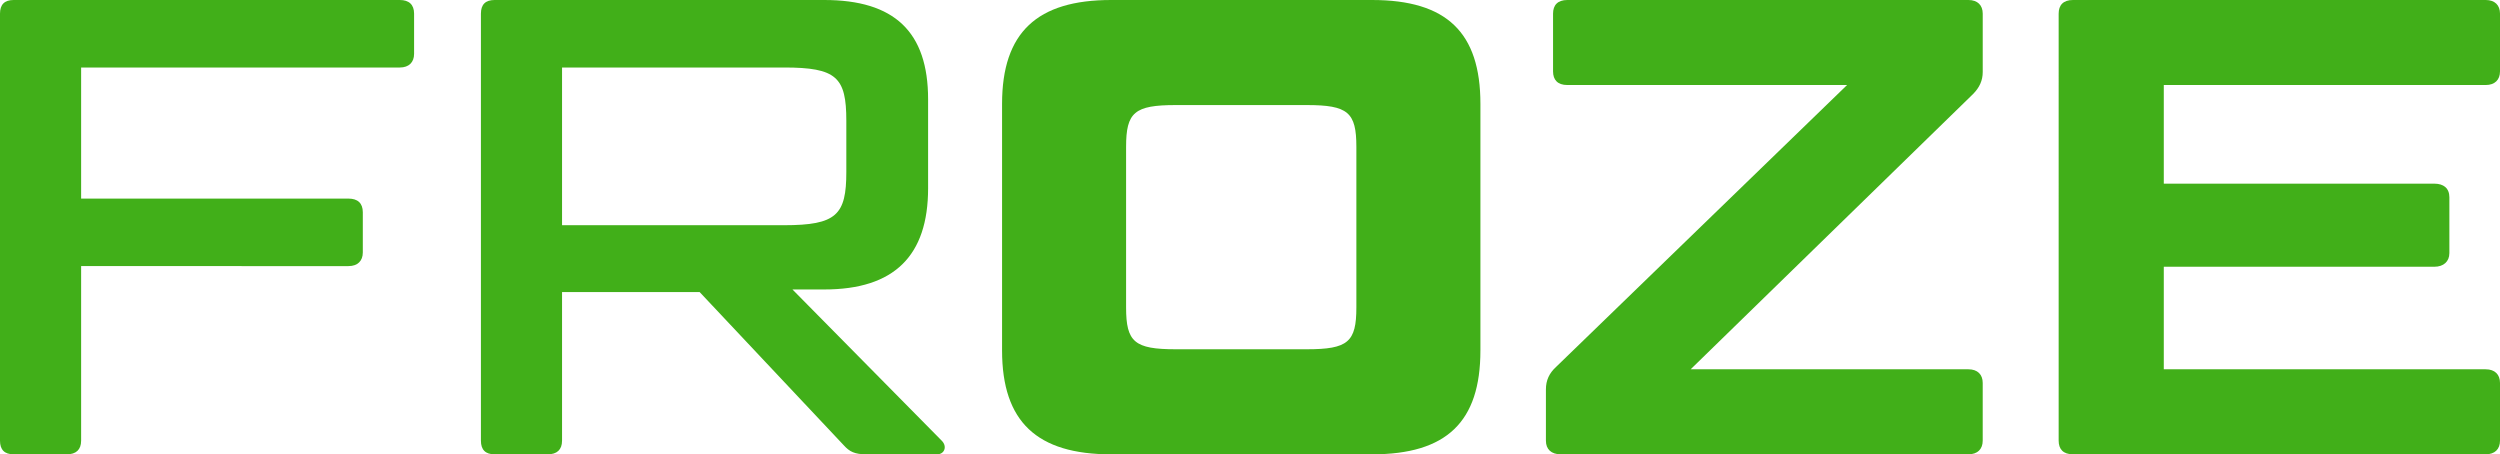
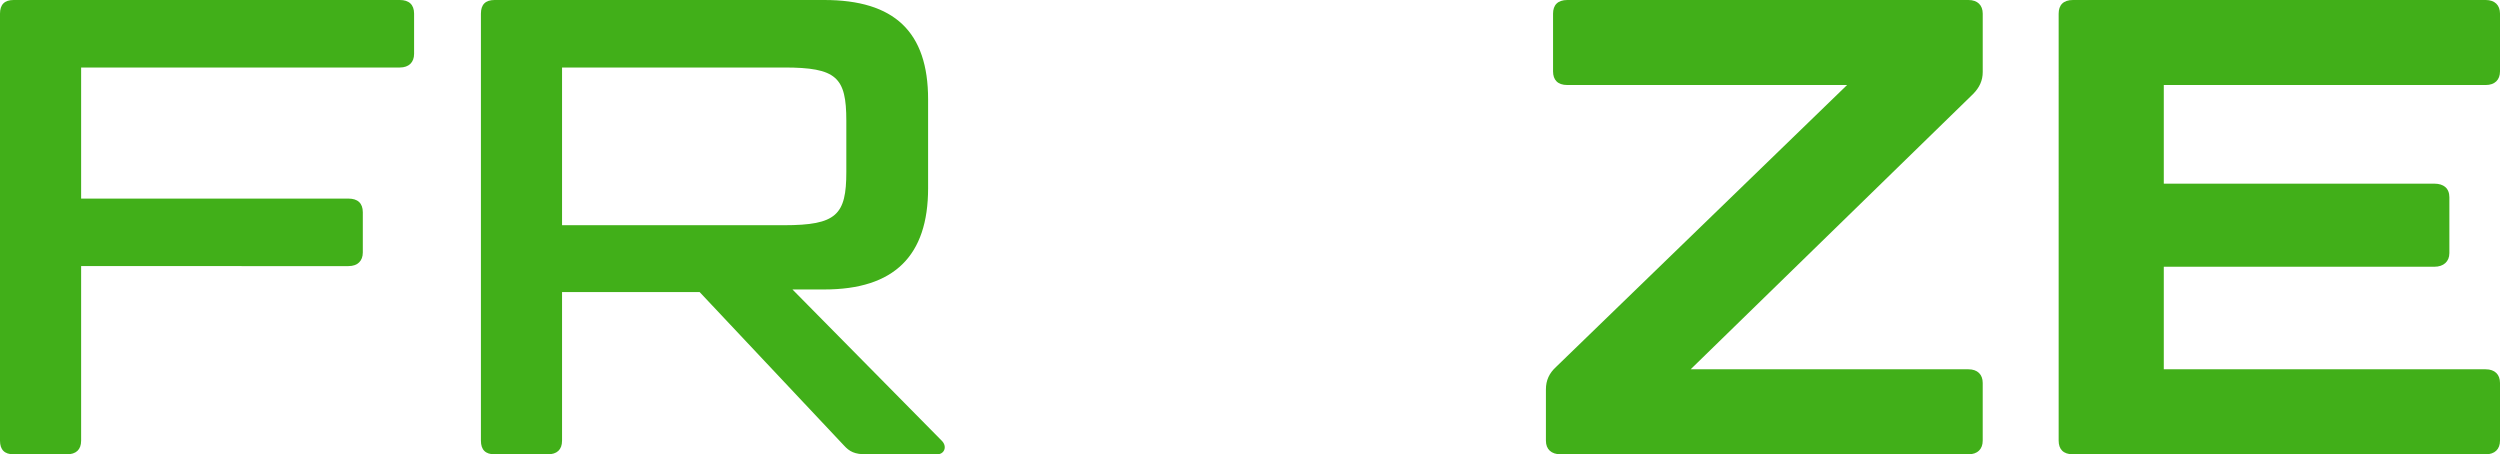
<svg xmlns="http://www.w3.org/2000/svg" version="1.1" id="Warstwa_1" x="0px" y="0px" viewBox="0 0 1801.5 327.39" style="enable-background:new 0 0 1801.5 327.39;" xml:space="preserve">
  <style type="text/css">
	.st0{fill:#41AF19;}
</style>
  <g>
    <path class="st0" d="M58.46,143.11h192.69c6.55,0,10.29,3.27,10.29,9.82v29c0,6.08-3.74,9.82-10.29,9.82H58.46v125.81   c0,6.55-3.74,9.82-10.29,9.82H9.82c-6.55,0-9.82-3.27-9.82-9.82V9.82C0,3.27,3.27,0,9.82,0H288.1c6.55,0,10.29,3.27,10.29,9.82v29   c0,6.08-3.74,9.82-10.29,9.82H58.46V143.11z" />
    <path class="st0" d="M668.79,71.56v64.07c0,48.64-24.32,72.96-74.83,72.96h-22.92l107.57,108.97c4.21,4.21,1.87,9.82-3.27,9.82   h-50.98c-8.42,0-12.16-1.87-16.37-6.55L504.16,210.46h-99.15v107.1c0,6.55-3.74,9.82-10.29,9.82h-38.35   c-6.55,0-9.82-3.27-9.82-9.82V9.82c0-6.55,3.27-9.82,9.82-9.82h237.59C644.47,0,668.79,22.92,668.79,71.56z M405.01,162.29h159.95   c37.88,0,44.9-7.48,44.9-38.35V86.99c0-31.34-7.02-38.35-44.9-38.35H405.01V162.29z" />
-     <path class="st0" d="M1066.78,252.56c0,51.45-24.32,74.83-78.11,74.83H800.66c-53.32,0-78.57-23.38-78.57-74.83V74.83   C722.09,23.38,747.34,0,800.66,0h188.02c53.78,0,78.11,23.38,78.11,74.83V252.56z M977.4,105.84c0-24.91-6.03-30.13-35.76-30.13   h-94.42c-29.73,0-35.76,5.22-35.76,30.13v115.71c0,24.91,6.03,30.13,35.76,30.13h94.42c29.73,0,35.76-5.22,35.76-30.13V105.84z" />
    <path class="st0" d="M1124.75,327.39c-7.02,0-10.76-3.74-10.76-9.82v-36.95c0-6.55,2.34-11.69,7.48-16.37l209.53-202.98h-201.58   c-7.02,0-10.29-3.74-10.29-9.82V9.82c0-6.08,3.27-9.82,10.29-9.82h289.04c6.55,0,10.29,3.74,10.29,9.82v42.09   c0,6.08-2.34,11.22-7.02,15.9l-203.45,198.3h200.17c6.55,0,10.29,3.74,10.29,9.82v41.62c0,6.08-3.74,9.82-10.29,9.82H1124.75z" />
    <path class="st0" d="M1791.21,0c6.55,0,10.29,3.74,10.29,9.82v41.62c0,6.08-3.74,9.82-10.29,9.82h-231.98v71.09h195.03   c6.55,0,10.76,3.27,10.76,9.82v40.22c0,6.08-4.21,9.82-10.76,9.82h-195.03v73.9h231.98c6.55,0,10.29,3.74,10.29,9.82v41.62   c0,6.08-3.74,9.82-10.29,9.82h-297.45c-7.02,0-10.29-3.74-10.29-9.82V9.82c0-6.08,3.27-9.82,10.29-9.82H1791.21z" />
  </g>
</svg>